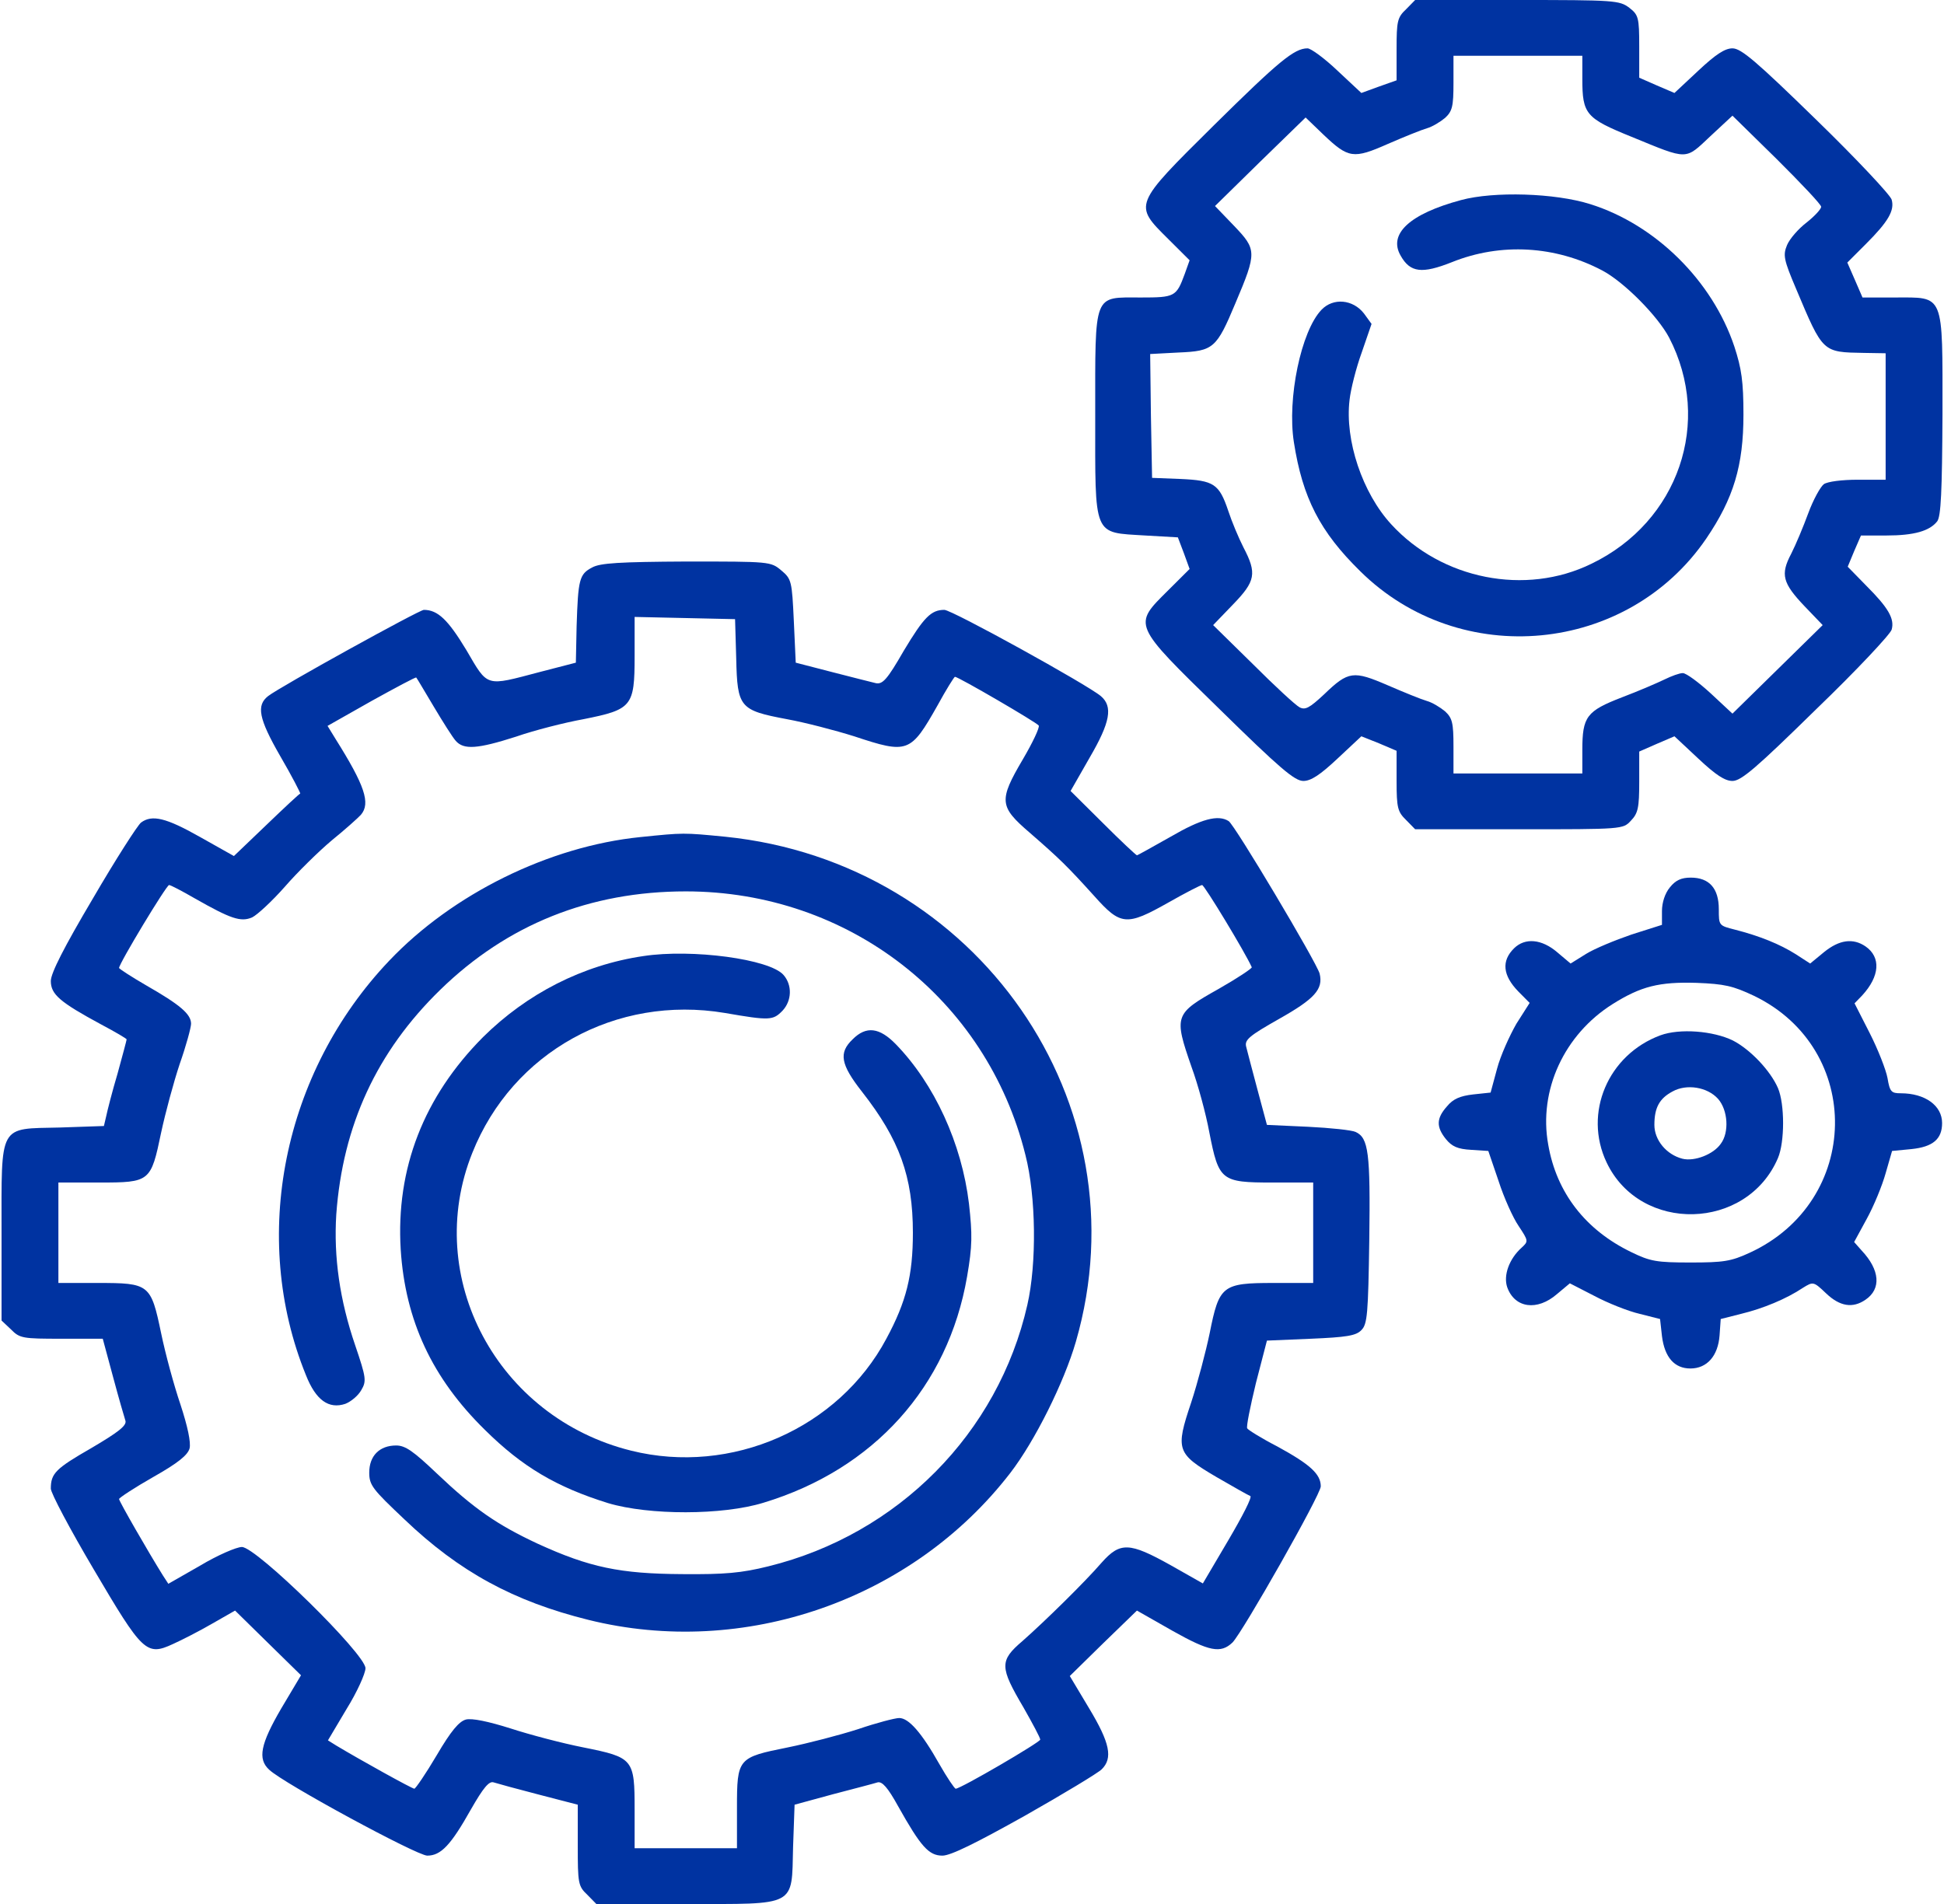
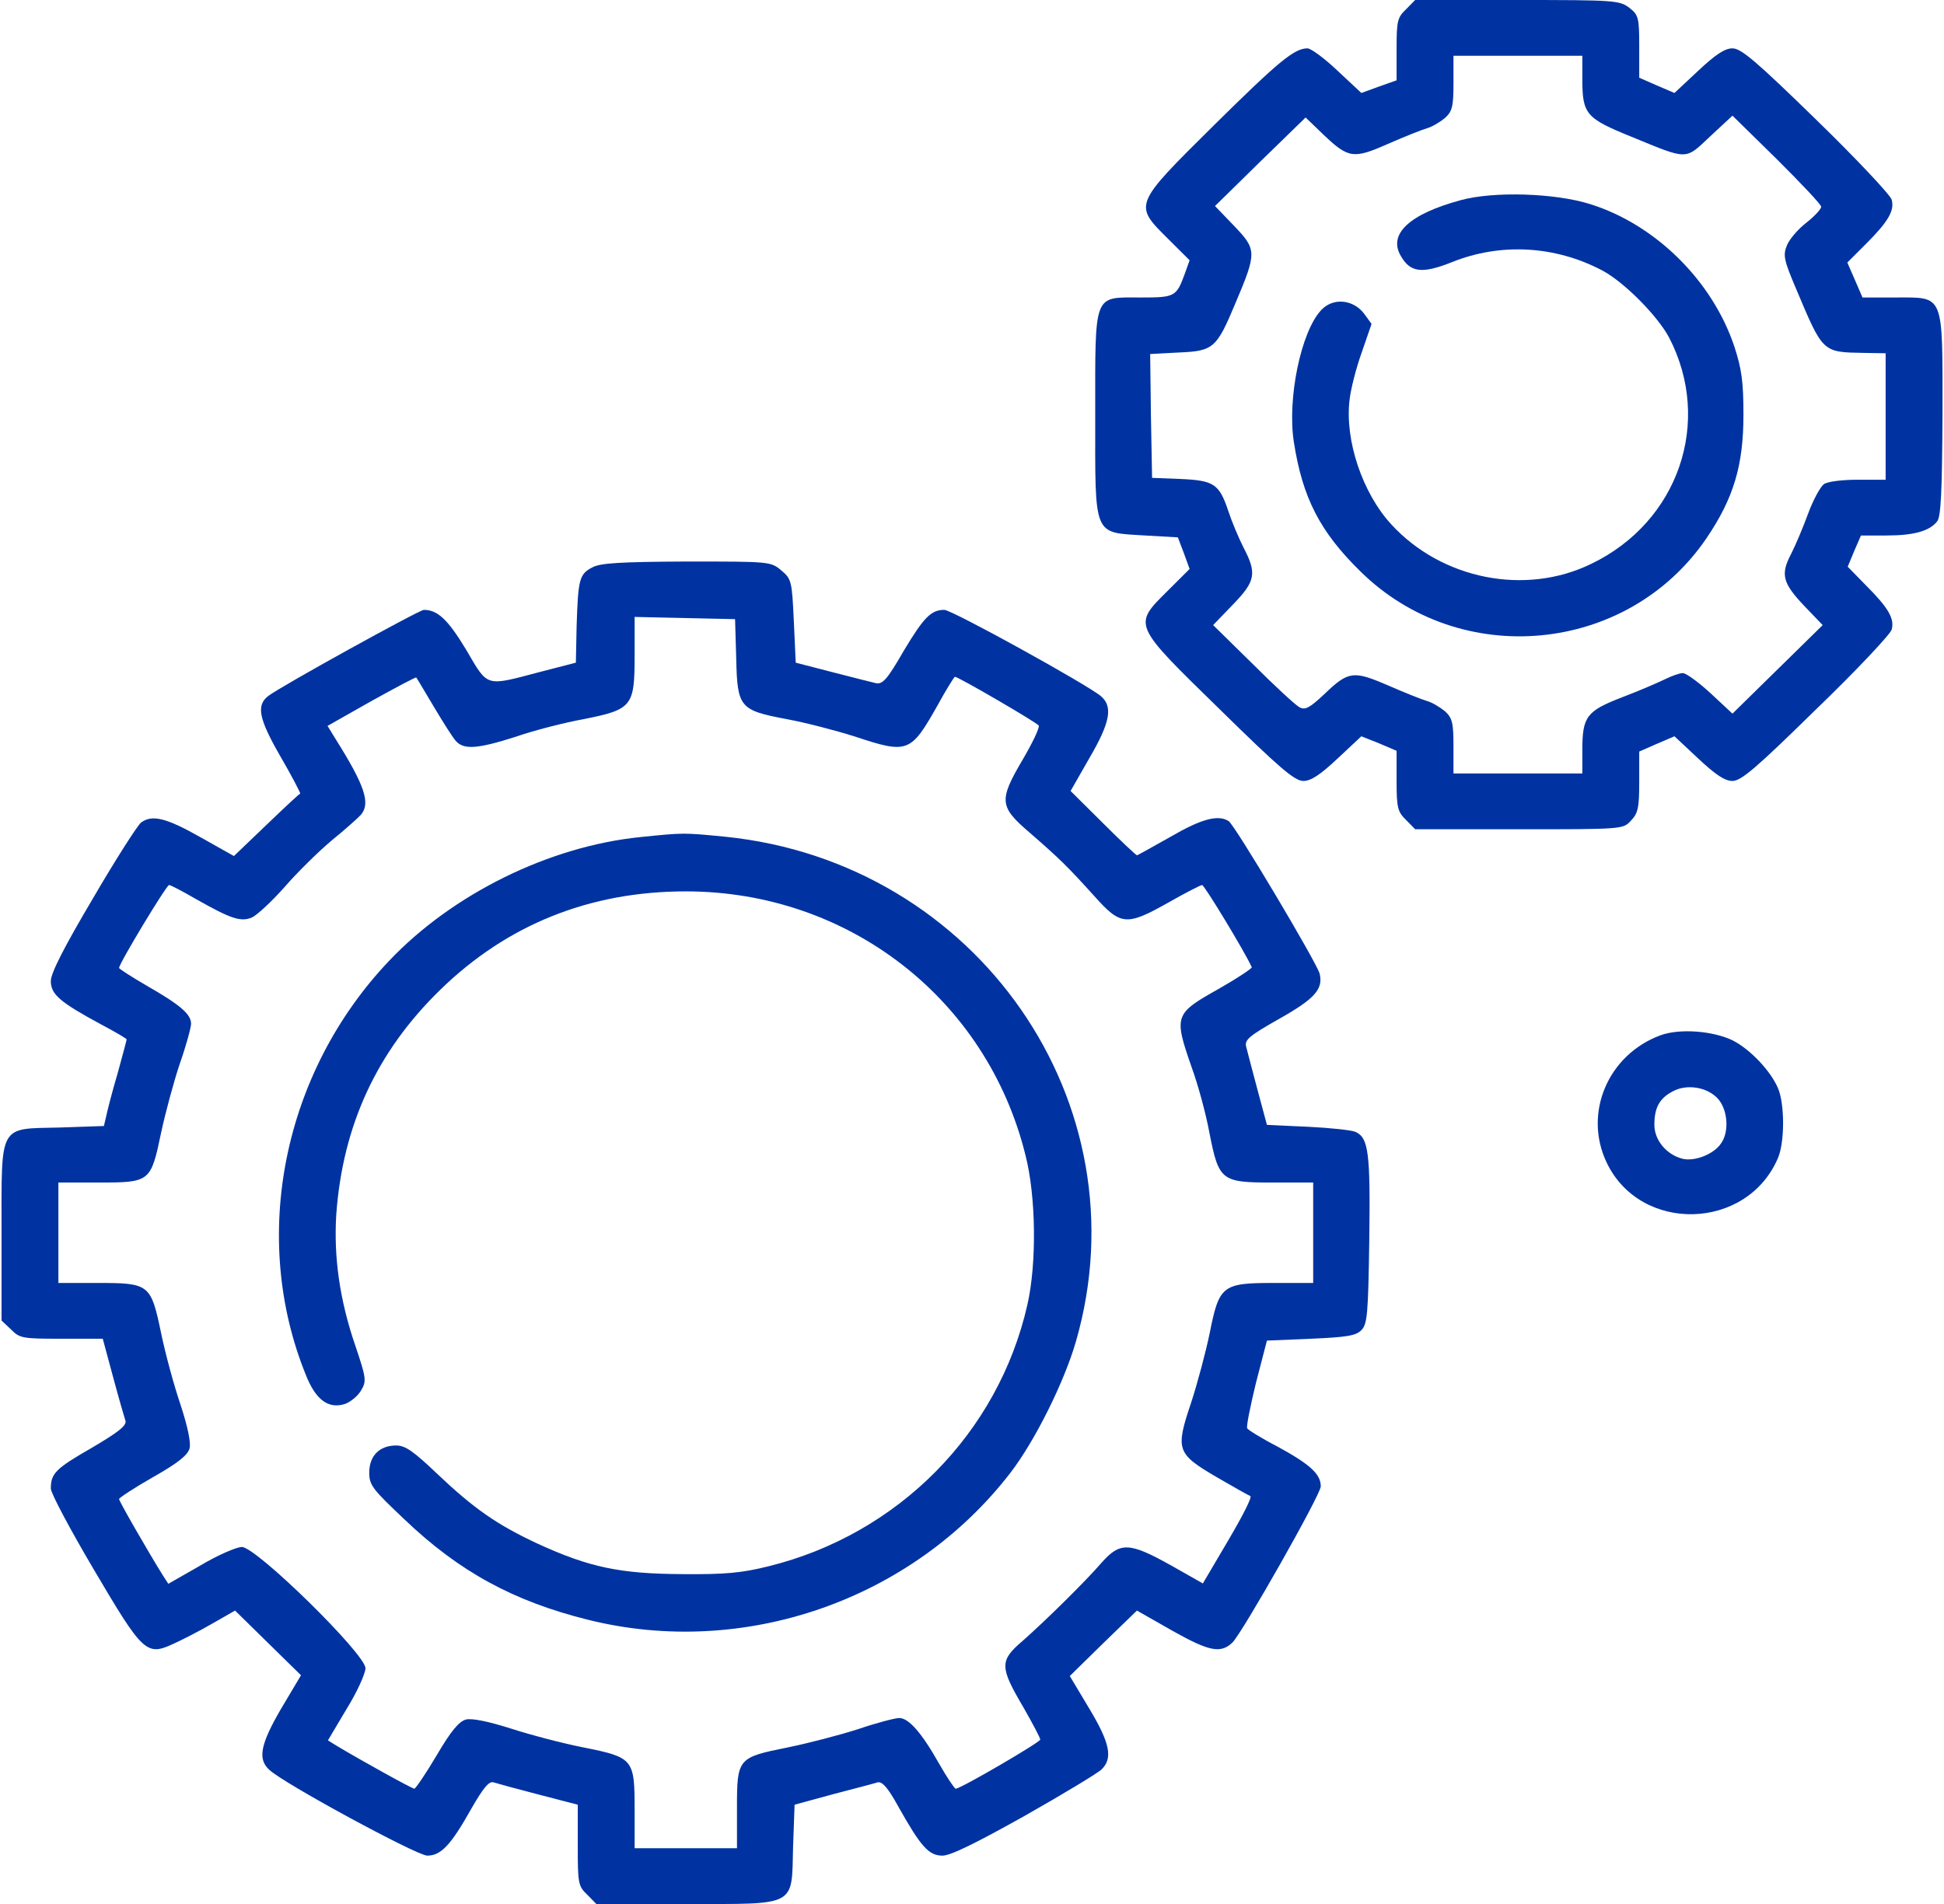
<svg xmlns="http://www.w3.org/2000/svg" width="49" height="48" viewBox="0 0 49 48" fill="none">
  <path d="M35.441 0.234C35.221 0.441 35.202 0.534 35.202 1.238V2.025L34.753 2.184L34.314 2.344L33.712 1.781C33.387 1.472 33.043 1.219 32.957 1.219C32.622 1.219 32.23 1.547 30.597 3.159C28.561 5.175 28.571 5.156 29.44 6.019L29.985 6.562L29.861 6.909C29.651 7.481 29.612 7.5 28.752 7.5C27.549 7.5 27.606 7.35 27.606 10.463C27.606 13.575 27.539 13.416 28.867 13.5L29.689 13.547L29.842 13.95L29.985 14.344L29.44 14.887C28.552 15.769 28.533 15.722 30.74 17.878C32.259 19.369 32.632 19.688 32.852 19.688C33.043 19.688 33.272 19.538 33.712 19.125L34.314 18.562L34.763 18.741L35.202 18.928V19.688C35.202 20.372 35.231 20.466 35.441 20.672L35.67 20.906H38.289C40.897 20.906 40.907 20.906 41.107 20.691C41.289 20.503 41.318 20.363 41.318 19.706V18.947L41.767 18.75L42.206 18.562L42.808 19.125C43.248 19.538 43.477 19.688 43.668 19.688C43.888 19.688 44.27 19.359 45.78 17.878C46.802 16.894 47.653 15.984 47.681 15.872C47.758 15.6 47.595 15.319 47.041 14.766L46.573 14.287L46.736 13.894L46.907 13.5H47.548C48.245 13.5 48.637 13.387 48.828 13.144C48.924 13.022 48.952 12.384 48.962 10.444C48.962 7.359 49.019 7.5 47.758 7.5H46.946L46.755 7.059L46.563 6.619L47.032 6.15C47.595 5.588 47.758 5.306 47.681 5.034C47.653 4.922 46.802 4.013 45.78 3.019C44.27 1.547 43.888 1.219 43.668 1.219C43.477 1.219 43.248 1.369 42.808 1.781L42.206 2.344L41.767 2.156L41.318 1.959V1.172C41.318 0.441 41.298 0.375 41.069 0.197C40.821 0.009 40.697 0 38.241 0H35.67L35.441 0.234ZM39.884 1.988C39.884 2.878 39.97 2.981 41.127 3.45C42.569 4.041 42.464 4.041 43.114 3.431L43.668 2.916L44.786 4.013C45.398 4.622 45.904 5.156 45.904 5.213C45.904 5.269 45.742 5.447 45.541 5.606C45.331 5.766 45.111 6.019 45.044 6.178C44.939 6.431 44.958 6.544 45.273 7.284C45.952 8.897 45.933 8.878 46.984 8.897L47.529 8.906V10.5V12.094H46.831C46.42 12.094 46.067 12.141 45.971 12.206C45.885 12.272 45.703 12.6 45.579 12.938C45.455 13.275 45.264 13.734 45.149 13.959C44.872 14.484 44.929 14.7 45.493 15.291L45.942 15.759L44.805 16.875L43.668 17.991L43.124 17.484C42.818 17.203 42.502 16.969 42.416 16.969C42.331 16.969 42.13 17.044 41.958 17.128C41.786 17.212 41.308 17.419 40.888 17.578C39.989 17.925 39.884 18.066 39.884 18.909V19.5H38.26H36.636V18.816C36.636 18.225 36.607 18.103 36.425 17.934C36.301 17.831 36.1 17.709 35.967 17.672C35.833 17.634 35.393 17.456 34.983 17.278C34.113 16.903 33.989 16.913 33.377 17.503C33.005 17.85 32.899 17.906 32.756 17.831C32.651 17.775 32.125 17.288 31.581 16.744L30.578 15.759L31.074 15.244C31.648 14.653 31.686 14.456 31.342 13.8C31.218 13.556 31.046 13.144 30.96 12.881C30.73 12.197 30.597 12.113 29.756 12.075L29.039 12.047L29.01 10.491L28.991 8.925L29.708 8.887C30.587 8.85 30.663 8.784 31.141 7.641C31.686 6.356 31.676 6.291 31.103 5.691L30.625 5.194L31.762 4.078L32.909 2.962L33.358 3.394C33.989 3.994 34.113 4.013 34.983 3.628C35.393 3.45 35.833 3.272 35.967 3.234C36.1 3.197 36.301 3.075 36.425 2.972C36.607 2.803 36.636 2.681 36.636 2.091V1.406H38.26H39.884V1.988Z" fill="#0033A1" />
  <path d="M36.826 5.044C35.536 5.391 34.982 5.897 35.307 6.45C35.546 6.872 35.842 6.909 36.597 6.609C37.83 6.112 39.206 6.197 40.381 6.816C40.935 7.106 41.786 7.969 42.072 8.512C43.171 10.631 42.311 13.153 40.114 14.212C38.451 15.028 36.339 14.606 35.068 13.219C34.342 12.431 33.893 11.1 34.017 10.078C34.046 9.816 34.18 9.281 34.323 8.887L34.571 8.166L34.38 7.903C34.103 7.547 33.606 7.5 33.31 7.809C32.794 8.344 32.441 10.05 32.613 11.147C32.832 12.553 33.272 13.406 34.285 14.4C36.807 16.894 41.021 16.491 43.009 13.575C43.697 12.562 43.945 11.737 43.945 10.453C43.945 9.619 43.897 9.291 43.716 8.737C43.162 7.078 41.728 5.662 40.085 5.147C39.196 4.866 37.658 4.819 36.826 5.044Z" fill="#0033A1" />
  <path d="M14.926 14.306C14.601 14.475 14.572 14.606 14.534 15.787L14.515 16.706L13.607 16.941C12.222 17.306 12.308 17.334 11.754 16.387C11.295 15.628 11.037 15.375 10.683 15.375C10.569 15.375 7.052 17.316 6.756 17.55C6.46 17.784 6.517 18.112 7.062 19.059C7.358 19.566 7.578 19.997 7.568 20.006C7.549 20.006 7.167 20.362 6.718 20.794L5.896 21.581L5.046 21.103C4.186 20.616 3.832 20.531 3.555 20.737C3.469 20.803 2.915 21.666 2.342 22.65C1.615 23.878 1.281 24.534 1.281 24.731C1.281 25.069 1.51 25.265 2.552 25.828C2.905 26.015 3.192 26.184 3.192 26.203C3.192 26.222 3.087 26.616 2.963 27.066C2.829 27.515 2.705 28.003 2.676 28.144L2.619 28.387L1.51 28.425C-0.047 28.462 0.039 28.303 0.039 31.097V33.291L0.278 33.516C0.497 33.74 0.574 33.75 1.548 33.75H2.59L2.848 34.706C2.991 35.24 3.135 35.737 3.163 35.822C3.192 35.944 2.972 36.112 2.303 36.506C1.405 37.022 1.281 37.144 1.281 37.528C1.281 37.641 1.768 38.559 2.361 39.562C3.593 41.653 3.689 41.756 4.358 41.447C4.587 41.344 5.027 41.119 5.351 40.931L5.925 40.603L6.756 41.419L7.587 42.234L7.09 43.069C6.565 43.969 6.489 44.344 6.785 44.615C7.148 44.962 10.511 46.781 10.769 46.781C11.113 46.781 11.362 46.519 11.868 45.619C12.184 45.066 12.327 44.897 12.441 44.934C12.527 44.962 13.043 45.103 13.588 45.244L14.563 45.497V46.519C14.563 47.475 14.572 47.55 14.802 47.766L15.031 48H17.267C20.105 48 19.952 48.084 19.99 46.566L20.028 45.497L20.993 45.234C21.529 45.094 22.035 44.962 22.121 44.934C22.236 44.906 22.379 45.066 22.637 45.534C23.21 46.556 23.411 46.781 23.755 46.781C23.965 46.781 24.605 46.462 25.828 45.778C26.803 45.225 27.673 44.7 27.768 44.606C28.055 44.325 27.978 43.941 27.453 43.069L26.965 42.253L27.806 41.428L28.657 40.603L29.564 41.119C30.482 41.634 30.768 41.691 31.065 41.409C31.323 41.147 33.291 37.678 33.291 37.472C33.291 37.162 33.024 36.919 32.202 36.469C31.8 36.262 31.456 36.047 31.437 36.009C31.409 35.972 31.514 35.456 31.657 34.865L31.934 33.797L33.043 33.75C33.931 33.712 34.18 33.675 34.313 33.534C34.466 33.384 34.486 33.131 34.514 31.247C34.543 29.062 34.495 28.687 34.17 28.537C34.075 28.491 33.539 28.434 32.966 28.406L31.934 28.359L31.695 27.469C31.562 26.981 31.437 26.484 31.409 26.381C31.37 26.212 31.495 26.109 32.24 25.687C33.138 25.181 33.358 24.937 33.262 24.544C33.186 24.262 31.122 20.794 30.969 20.7C30.702 20.531 30.281 20.644 29.507 21.094C29.058 21.347 28.676 21.562 28.657 21.562C28.638 21.562 28.246 21.197 27.797 20.747L26.985 19.941L27.462 19.106C27.988 18.206 28.055 17.812 27.749 17.55C27.405 17.259 23.994 15.375 23.803 15.375C23.468 15.375 23.287 15.562 22.78 16.406C22.36 17.137 22.245 17.259 22.073 17.222C21.968 17.194 21.462 17.072 20.965 16.941L20.057 16.706L20.009 15.656C19.962 14.653 19.952 14.597 19.694 14.381C19.426 14.156 19.407 14.156 17.305 14.156C15.614 14.165 15.127 14.194 14.926 14.306ZM18.557 16.603C18.585 17.84 18.643 17.906 19.837 18.131C20.296 18.215 21.051 18.412 21.529 18.562C22.885 19.012 22.952 18.984 23.631 17.784C23.851 17.381 24.051 17.062 24.07 17.062C24.156 17.062 26.134 18.215 26.182 18.291C26.211 18.337 26.029 18.722 25.781 19.144C25.169 20.184 25.188 20.334 25.953 20.991C26.707 21.647 26.899 21.834 27.577 22.584C28.246 23.334 28.389 23.353 29.45 22.753C29.88 22.509 30.262 22.312 30.3 22.312C30.358 22.312 31.39 24.019 31.552 24.384C31.562 24.412 31.198 24.656 30.721 24.928C29.603 25.556 29.584 25.603 30.033 26.897C30.195 27.337 30.396 28.078 30.482 28.547C30.721 29.765 30.778 29.812 32.068 29.812H33.1V31.078V32.344H32.097C30.807 32.344 30.73 32.409 30.491 33.609C30.396 34.069 30.186 34.865 30.023 35.362C29.622 36.553 29.66 36.647 30.663 37.237C31.084 37.481 31.466 37.697 31.514 37.715C31.571 37.734 31.313 38.231 30.96 38.831L30.319 39.919L29.507 39.459C28.466 38.878 28.236 38.869 27.768 39.394C27.348 39.881 26.325 40.884 25.771 41.372C25.188 41.869 25.198 42.028 25.8 43.05C26.029 43.453 26.22 43.809 26.22 43.856C26.22 43.922 24.214 45.094 24.089 45.094C24.061 45.094 23.87 44.812 23.678 44.475C23.229 43.678 22.904 43.312 22.666 43.312C22.561 43.312 22.092 43.434 21.624 43.594C21.156 43.744 20.363 43.95 19.856 44.053C18.595 44.306 18.576 44.325 18.576 45.581V46.594H17.286H15.996V45.619C15.996 44.344 15.967 44.306 14.706 44.053C14.181 43.95 13.359 43.734 12.871 43.575C12.308 43.397 11.897 43.312 11.744 43.35C11.572 43.397 11.371 43.631 11.008 44.25C10.731 44.719 10.473 45.094 10.444 45.094C10.387 45.094 9.068 44.362 8.476 44.006L8.266 43.875L8.734 43.087C9.002 42.656 9.212 42.187 9.212 42.056C9.212 41.7 6.46 39 6.097 39C5.963 39 5.485 39.206 5.046 39.469L4.243 39.928L4.109 39.722C3.746 39.141 3.001 37.847 3.001 37.791C3.001 37.762 3.383 37.509 3.861 37.237C4.491 36.881 4.73 36.684 4.778 36.516C4.816 36.365 4.73 35.962 4.549 35.409C4.386 34.931 4.167 34.125 4.061 33.609C3.803 32.372 3.765 32.344 2.466 32.344H1.472V31.078V29.812H2.504C3.784 29.812 3.803 29.794 4.061 28.556C4.167 28.059 4.377 27.281 4.53 26.822C4.692 26.362 4.816 25.903 4.816 25.809C4.816 25.566 4.539 25.331 3.689 24.844C3.316 24.628 3.001 24.422 3.001 24.403C3.001 24.291 4.195 22.312 4.262 22.312C4.3 22.312 4.587 22.462 4.912 22.65C5.82 23.166 6.068 23.25 6.355 23.128C6.489 23.062 6.861 22.715 7.176 22.359C7.492 21.994 8.027 21.469 8.361 21.187C8.696 20.916 9.03 20.616 9.097 20.541C9.346 20.25 9.193 19.8 8.457 18.628L8.256 18.3L9.365 17.672C9.976 17.334 10.483 17.062 10.492 17.081C10.511 17.1 10.702 17.428 10.932 17.812C11.161 18.197 11.409 18.59 11.486 18.675C11.687 18.909 12.04 18.881 13.005 18.572C13.464 18.412 14.238 18.215 14.706 18.131C15.929 17.887 15.996 17.812 15.996 16.547V15.553L17.267 15.581L18.528 15.609L18.557 16.603Z" fill="#0033A1" />
  <path d="M16.139 21.103C13.836 21.337 11.409 22.538 9.814 24.216C7.129 27.038 6.297 31.191 7.712 34.669C7.96 35.297 8.285 35.531 8.705 35.391C8.849 35.334 9.03 35.184 9.107 35.044C9.24 34.819 9.231 34.734 8.954 33.919C8.562 32.775 8.409 31.688 8.476 30.619C8.638 28.369 9.498 26.512 11.094 24.956C12.785 23.306 14.868 22.472 17.286 22.472C21.385 22.472 24.873 25.181 25.847 29.119C26.115 30.159 26.134 31.856 25.895 32.897C25.16 36.131 22.637 38.681 19.369 39.487C18.691 39.656 18.27 39.694 17.19 39.684C15.633 39.675 14.859 39.516 13.55 38.916C12.527 38.438 11.944 38.034 11.008 37.144C10.416 36.581 10.215 36.441 9.986 36.441C9.565 36.441 9.307 36.703 9.307 37.125C9.307 37.444 9.393 37.547 10.196 38.306C11.581 39.628 12.948 40.369 14.83 40.837C18.748 41.812 22.99 40.341 25.465 37.134C26.086 36.328 26.822 34.847 27.118 33.825C28.857 27.816 24.634 21.741 18.28 21.094C17.219 20.991 17.238 20.991 16.139 21.103Z" fill="#0033A1" />
-   <path d="M16.216 24.103C14.687 24.328 13.282 25.05 12.174 26.147C10.683 27.647 9.976 29.456 10.1 31.5C10.215 33.291 10.893 34.744 12.222 36.047C13.168 36.984 14.028 37.49 15.327 37.894C16.359 38.203 18.213 38.203 19.245 37.884C22.025 37.041 23.898 34.959 24.376 32.184C24.51 31.406 24.51 31.125 24.424 30.347C24.242 28.828 23.554 27.328 22.58 26.325C22.169 25.903 21.834 25.856 21.49 26.203C21.137 26.541 21.184 26.831 21.729 27.525C22.675 28.734 23.01 29.662 23.01 31.078C23.01 32.147 22.847 32.812 22.341 33.75C21.137 36.009 18.433 37.2 15.91 36.572C12.537 35.737 10.645 32.203 11.906 29.062C12.919 26.522 15.528 25.078 18.27 25.537C19.407 25.734 19.484 25.725 19.723 25.481C19.961 25.228 19.971 24.834 19.751 24.581C19.407 24.178 17.439 23.916 16.216 24.103Z" fill="#0033A1" />
-   <path d="M42.092 22.369C41.967 22.519 41.891 22.753 41.891 22.969V23.316L41.126 23.559C40.715 23.7 40.19 23.916 39.98 24.047L39.588 24.291L39.254 24.009C38.862 23.672 38.441 23.634 38.164 23.906C37.839 24.225 37.878 24.591 38.269 24.994L38.556 25.284L38.222 25.809C38.05 26.109 37.82 26.616 37.734 26.944L37.572 27.544L37.132 27.591C36.807 27.628 36.626 27.703 36.473 27.891C36.205 28.191 36.196 28.406 36.444 28.716C36.597 28.903 36.74 28.969 37.084 28.988L37.514 29.016L37.773 29.775C37.906 30.188 38.136 30.703 38.279 30.909C38.527 31.284 38.527 31.294 38.355 31.453C38.04 31.734 37.887 32.156 37.992 32.456C38.183 32.981 38.747 33.056 39.244 32.625L39.569 32.353L40.19 32.672C40.524 32.85 41.04 33.056 41.327 33.122L41.843 33.253L41.891 33.684C41.958 34.219 42.206 34.5 42.608 34.5C43.028 34.5 43.305 34.181 43.343 33.666L43.372 33.253L43.888 33.122C44.432 32.991 45.025 32.747 45.445 32.466C45.703 32.306 45.713 32.306 46.028 32.606C46.372 32.934 46.697 32.991 47.022 32.766C47.423 32.494 47.385 32.016 46.926 31.528L46.735 31.312L47.051 30.731C47.232 30.403 47.443 29.887 47.529 29.578L47.691 29.016L48.178 28.969C48.723 28.913 48.952 28.716 48.952 28.312C48.952 27.872 48.522 27.562 47.911 27.562C47.672 27.562 47.634 27.525 47.576 27.178C47.538 26.972 47.337 26.456 47.127 26.044L46.745 25.294L46.936 25.097C47.385 24.609 47.414 24.131 47.022 23.859C46.707 23.644 46.363 23.691 45.98 24L45.627 24.291L45.264 24.056C44.862 23.803 44.356 23.597 43.735 23.438C43.324 23.334 43.324 23.334 43.324 22.922C43.324 22.397 43.085 22.125 42.617 22.125C42.378 22.125 42.235 22.191 42.092 22.369ZM44.213 25.106C46.984 26.447 46.917 30.291 44.098 31.584C43.63 31.8 43.439 31.828 42.608 31.828C41.757 31.828 41.595 31.8 41.117 31.566C39.97 31.012 39.234 30.075 39.024 28.856C38.776 27.488 39.426 26.081 40.649 25.312C41.365 24.863 41.824 24.75 42.76 24.778C43.468 24.806 43.678 24.853 44.213 25.106Z" fill="#0033A1" />
  <path d="M41.853 26.1C40.534 26.587 39.903 28.059 40.496 29.306C41.346 31.097 44.031 31.031 44.815 29.194C44.987 28.791 44.987 27.834 44.815 27.431C44.624 26.991 44.117 26.456 43.678 26.231C43.181 25.988 42.34 25.922 41.853 26.1ZM43.305 27.703C43.553 27.984 43.592 28.547 43.372 28.837C43.19 29.1 42.712 29.288 42.407 29.212C42.005 29.109 41.7 28.744 41.7 28.359C41.7 27.928 41.824 27.694 42.158 27.516C42.512 27.319 43.037 27.403 43.305 27.703Z" fill="#0033A1" />
</svg>